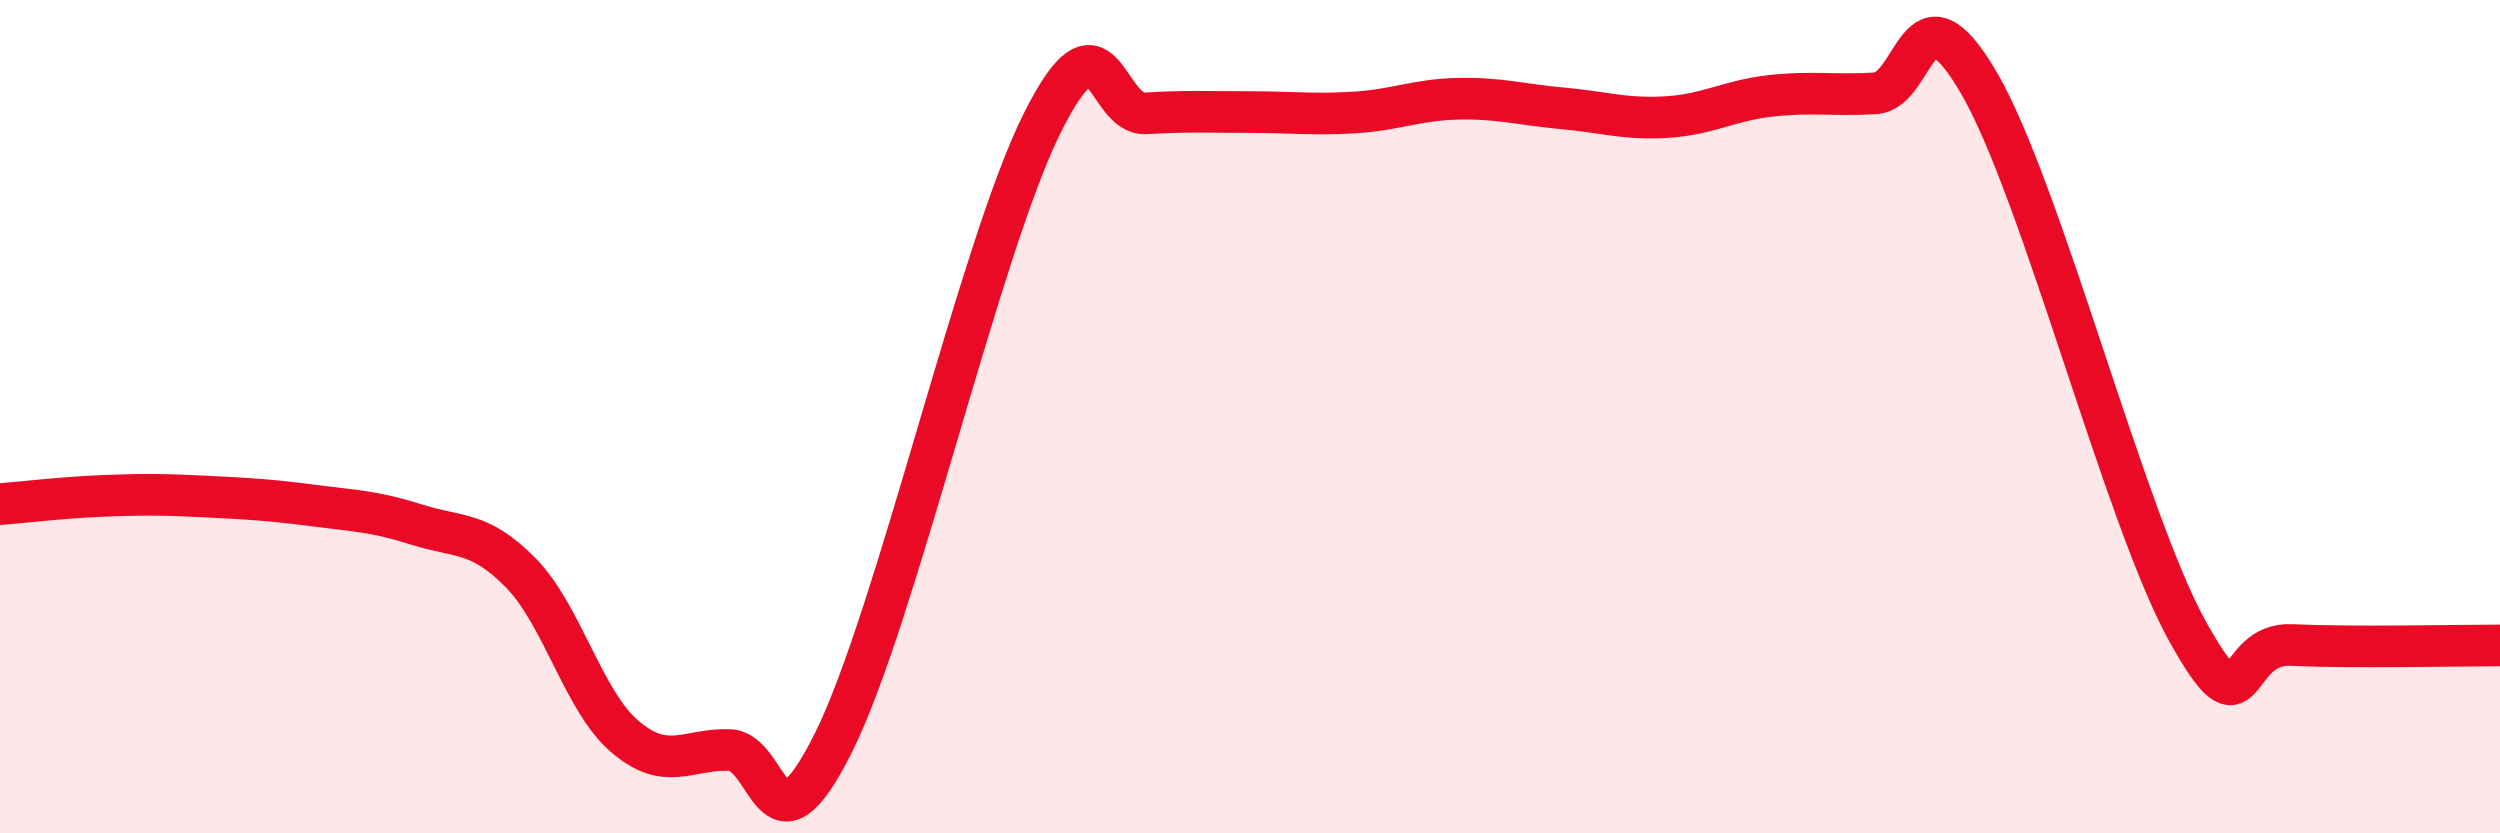
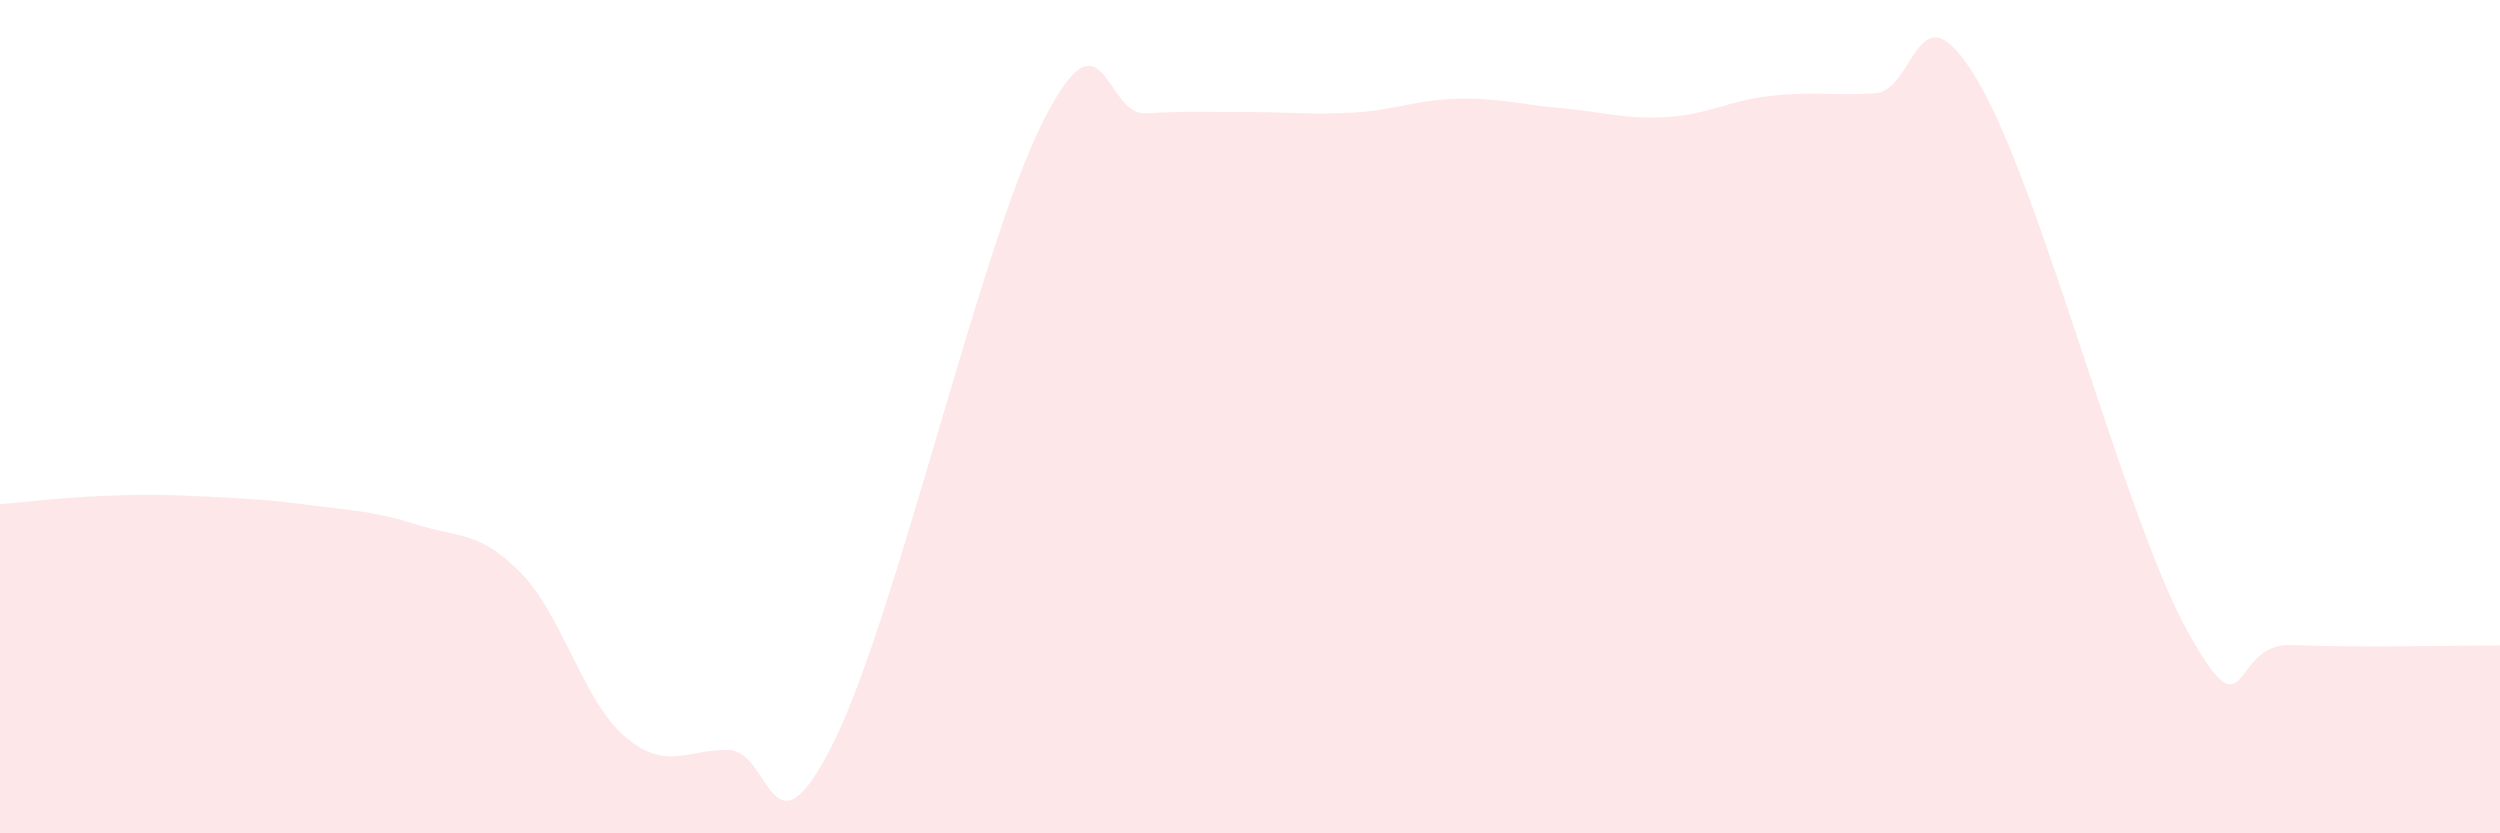
<svg xmlns="http://www.w3.org/2000/svg" width="60" height="20" viewBox="0 0 60 20">
  <path d="M 0,12.1 C 0.5,12.06 1.5,11.94 2.5,11.9 C 3.5,11.86 4,11.87 5,11.92 C 6,11.97 6.5,12 7.5,12.13 C 8.5,12.26 9,12.27 10,12.59 C 11,12.91 11.5,12.73 12.5,13.75 C 13.5,14.77 14,16.83 15,17.68 C 16,18.53 16.5,17.97 17.5,18 C 18.5,18.03 18.5,20.83 20,17.83 C 21.5,14.83 23.5,6 25,2.98 C 26.5,-0.04 26.5,2.78 27.5,2.72 C 28.5,2.66 29,2.69 30,2.69 C 31,2.69 31.5,2.76 32.5,2.7 C 33.5,2.64 34,2.39 35,2.37 C 36,2.35 36.5,2.51 37.5,2.6 C 38.5,2.69 39,2.87 40,2.81 C 41,2.75 41.5,2.41 42.5,2.3 C 43.5,2.19 44,2.3 45,2.24 C 46,2.18 46,-0.58 47.5,2 C 49,4.58 51,12.45 52.5,15.15 C 54,17.85 53.5,15.41 55,15.48 C 56.5,15.55 59,15.49 60,15.49L60 20L0 20Z" fill="#EB0A25" opacity="0.1" stroke-linecap="round" stroke-linejoin="round" />
-   <path d="M 0,12.1 C 0.5,12.06 1.5,11.94 2.5,11.9 C 3.5,11.86 4,11.87 5,11.92 C 6,11.97 6.5,12 7.5,12.13 C 8.5,12.26 9,12.27 10,12.59 C 11,12.91 11.5,12.73 12.5,13.75 C 13.5,14.77 14,16.83 15,17.68 C 16,18.53 16.5,17.97 17.5,18 C 18.5,18.03 18.5,20.83 20,17.83 C 21.5,14.83 23.5,6 25,2.98 C 26.5,-0.04 26.5,2.78 27.5,2.72 C 28.5,2.66 29,2.69 30,2.69 C 31,2.69 31.5,2.76 32.5,2.7 C 33.5,2.64 34,2.39 35,2.37 C 36,2.35 36.5,2.51 37.5,2.6 C 38.5,2.69 39,2.87 40,2.81 C 41,2.75 41.5,2.41 42.5,2.3 C 43.5,2.19 44,2.3 45,2.24 C 46,2.18 46,-0.58 47.5,2 C 49,4.58 51,12.45 52.5,15.15 C 54,17.85 53.5,15.41 55,15.48 C 56.5,15.55 59,15.49 60,15.49" stroke="#EB0A25" stroke-width="1" fill="none" stroke-linecap="round" stroke-linejoin="round" />
</svg>